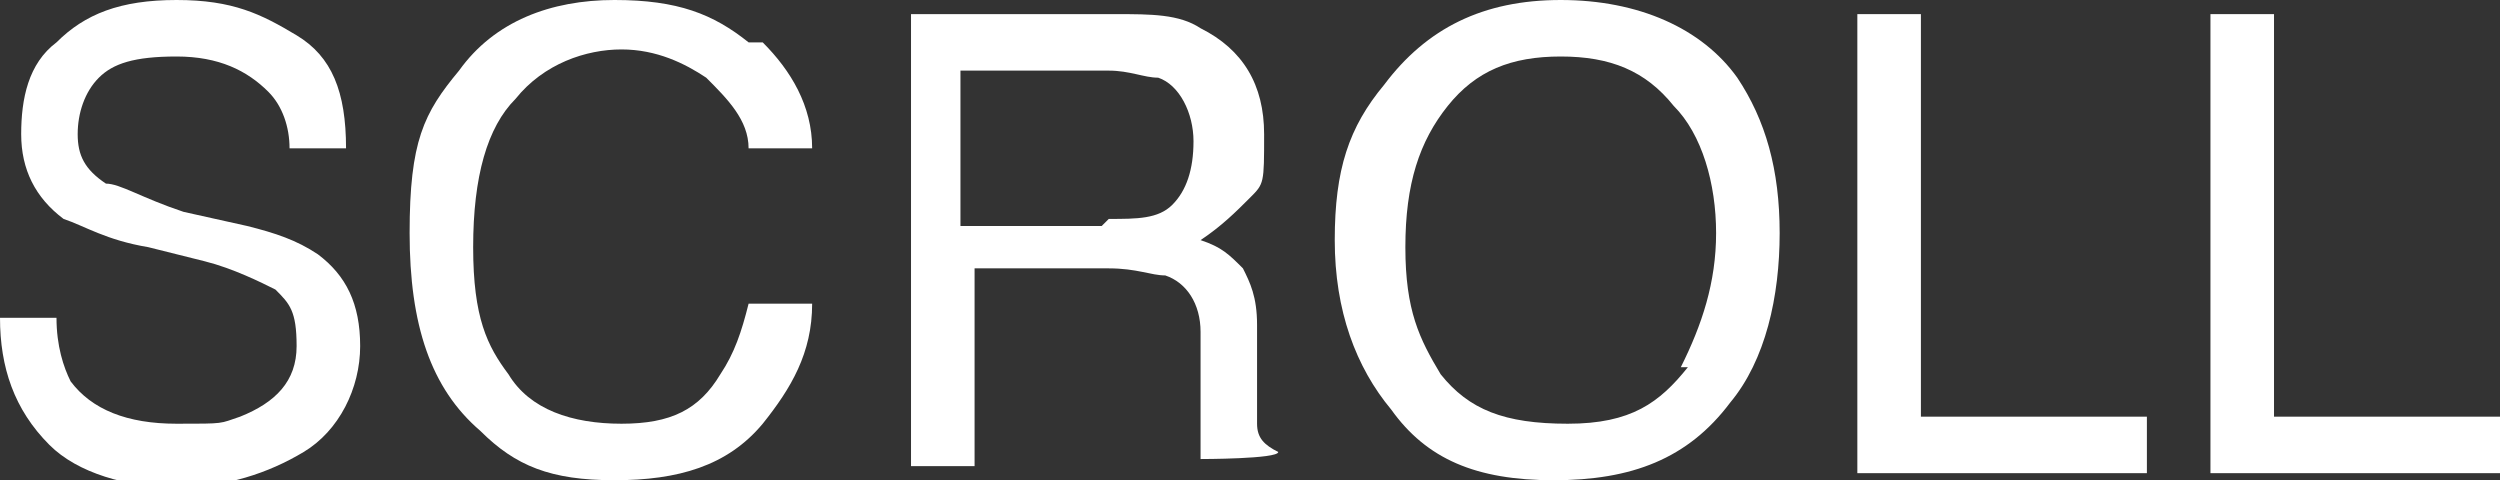
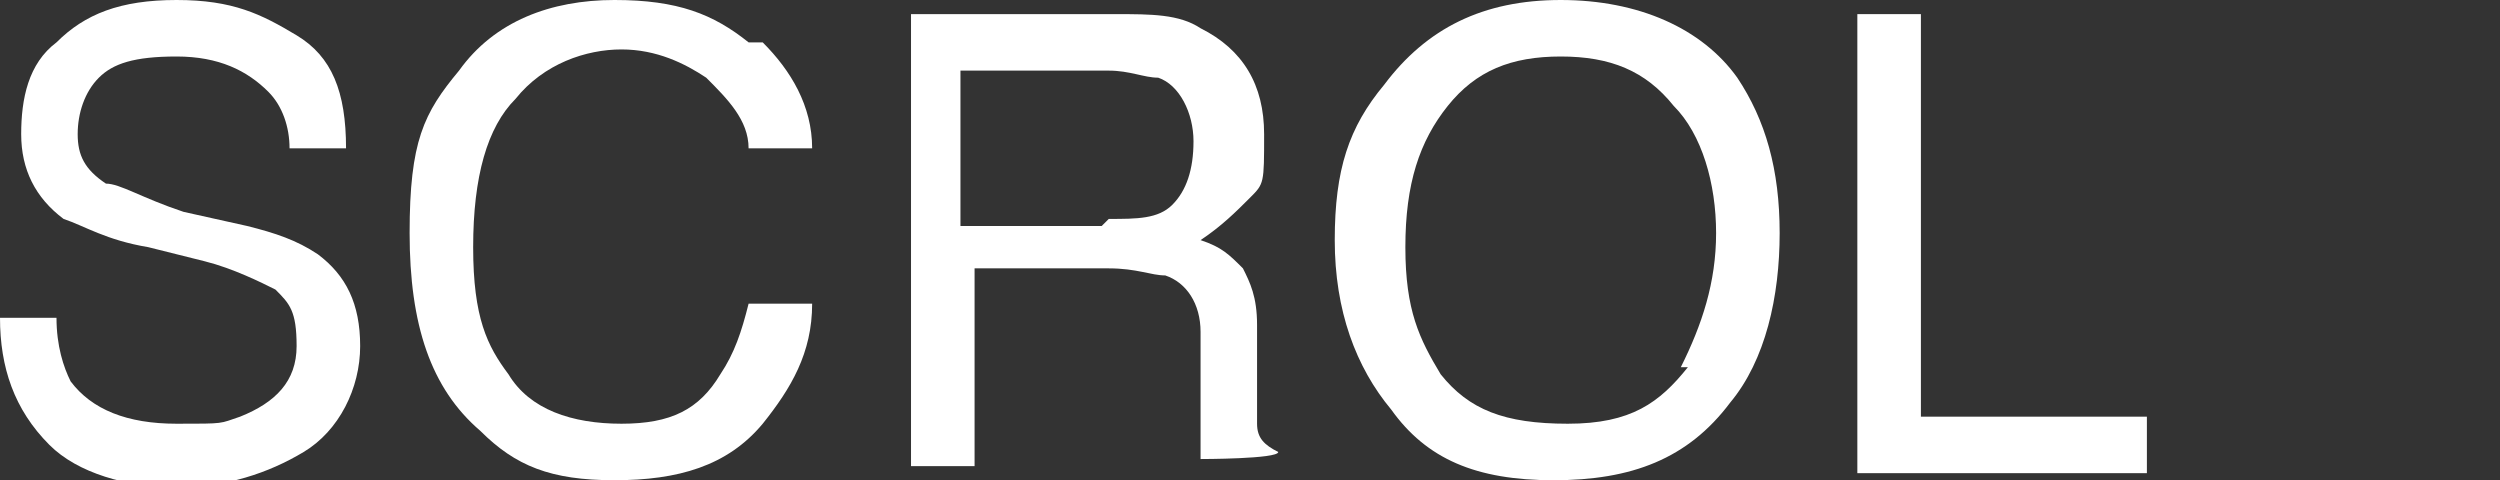
<svg xmlns="http://www.w3.org/2000/svg" id="_レイヤー_1" data-name="レイヤー_1" version="1.1" viewBox="0 0 35.4 6.8">
  <rect x="0" y="0" width="35.4" height="6.8" fill="#333333" stroke="none" />
  <defs>
    <style>
      .st0 {
        isolation: isolate;
      }

      .st1 {
        fill: #fff;
      }
    </style>
  </defs>
  <g class="st0">
    <path class="st1" d="M.8,4.5c0,.4.1.7.2.9.3.4.8.6,1.5.6s.6,0,.9-.1c.5-.2.8-.5.8-1s-.1-.6-.3-.8c-.2-.1-.6-.3-1-.4l-.8-.2c-.6-.1-.9-.3-1.2-.4-.4-.3-.6-.7-.6-1.2S.4.9.8.6C1.2.2,1.7,0,2.5,0s1.2.2,1.7.5c.5.3.7.8.7,1.6h-.8c0-.3-.1-.6-.3-.8-.3-.3-.7-.5-1.3-.5s-.9.1-1.1.3-.3.5-.3.8.1.5.4.7c.2,0,.5.2,1.1.4l.9.2c.4.1.7.2,1,.4.4.3.6.7.6,1.3s-.3,1.2-.8,1.5-1.1.5-1.8.5-1.4-.2-1.8-.6C.2,5.8,0,5.2,0,4.5h.8Z" />
    <path class="st1" d="M10.8.6c.4.4.7.9.7,1.5h-.9c0-.4-.3-.7-.6-1-.3-.2-.7-.4-1.2-.4s-1.1.2-1.5.7c-.4.4-.6,1.1-.6,2.1s.2,1.4.5,1.8c.3.5.9.7,1.6.7s1.1-.2,1.4-.7c.2-.3.3-.6.4-1h.9c0,.7-.3,1.2-.7,1.7-.5.6-1.2.8-2.1.8s-1.4-.2-1.9-.7c-.7-.6-1-1.5-1-2.8s.2-1.7.7-2.3c.5-.7,1.3-1,2.2-1s1.4.2,1.9.6Z" />
    <path class="st1" d="M12.9.2h2.9c.5,0,.9,0,1.2.2.6.3.9.8.9,1.5s0,.7-.2.9-.4.4-.7.6c.3.1.4.2.6.4.1.2.2.4.2.8v.9c0,.2,0,.4,0,.5,0,.2.1.3.3.4h0c0,.1-1.1.1-1.1.1,0,0,0-.1,0-.2s0-.3,0-.5v-1.1c0-.4-.2-.7-.5-.8-.2,0-.4-.1-.8-.1h-1.9v2.8h-.9V.2ZM15.7,3.1c.4,0,.7,0,.9-.2.2-.2.3-.5.3-.9s-.2-.8-.5-.9c-.2,0-.4-.1-.7-.1h-2.1v2.2h2Z" />
    <path class="st1" d="M24.6,1.1c.4.6.6,1.3.6,2.2s-.2,1.8-.7,2.4c-.6.8-1.4,1.1-2.5,1.1s-1.8-.3-2.3-1c-.5-.6-.8-1.4-.8-2.4s.2-1.6.7-2.2c.6-.8,1.4-1.2,2.5-1.2s2,.4,2.5,1.1ZM23.8,5.2c.3-.6.5-1.2.5-1.9s-.2-1.4-.6-1.8c-.4-.5-.9-.7-1.6-.7s-1.2.2-1.6.7c-.4.5-.6,1.1-.6,2s.2,1.3.5,1.8c.4.5.9.7,1.8.7s1.3-.3,1.7-.8Z" />
    <path class="st1" d="M26.3.2h.9v5.7h3.2v.8h-4.1V.2Z" />
-     <path class="st1" d="M31.3.2h.9v5.7h3.2v.8h-4.1V.2Z" />
  </g>
</svg>